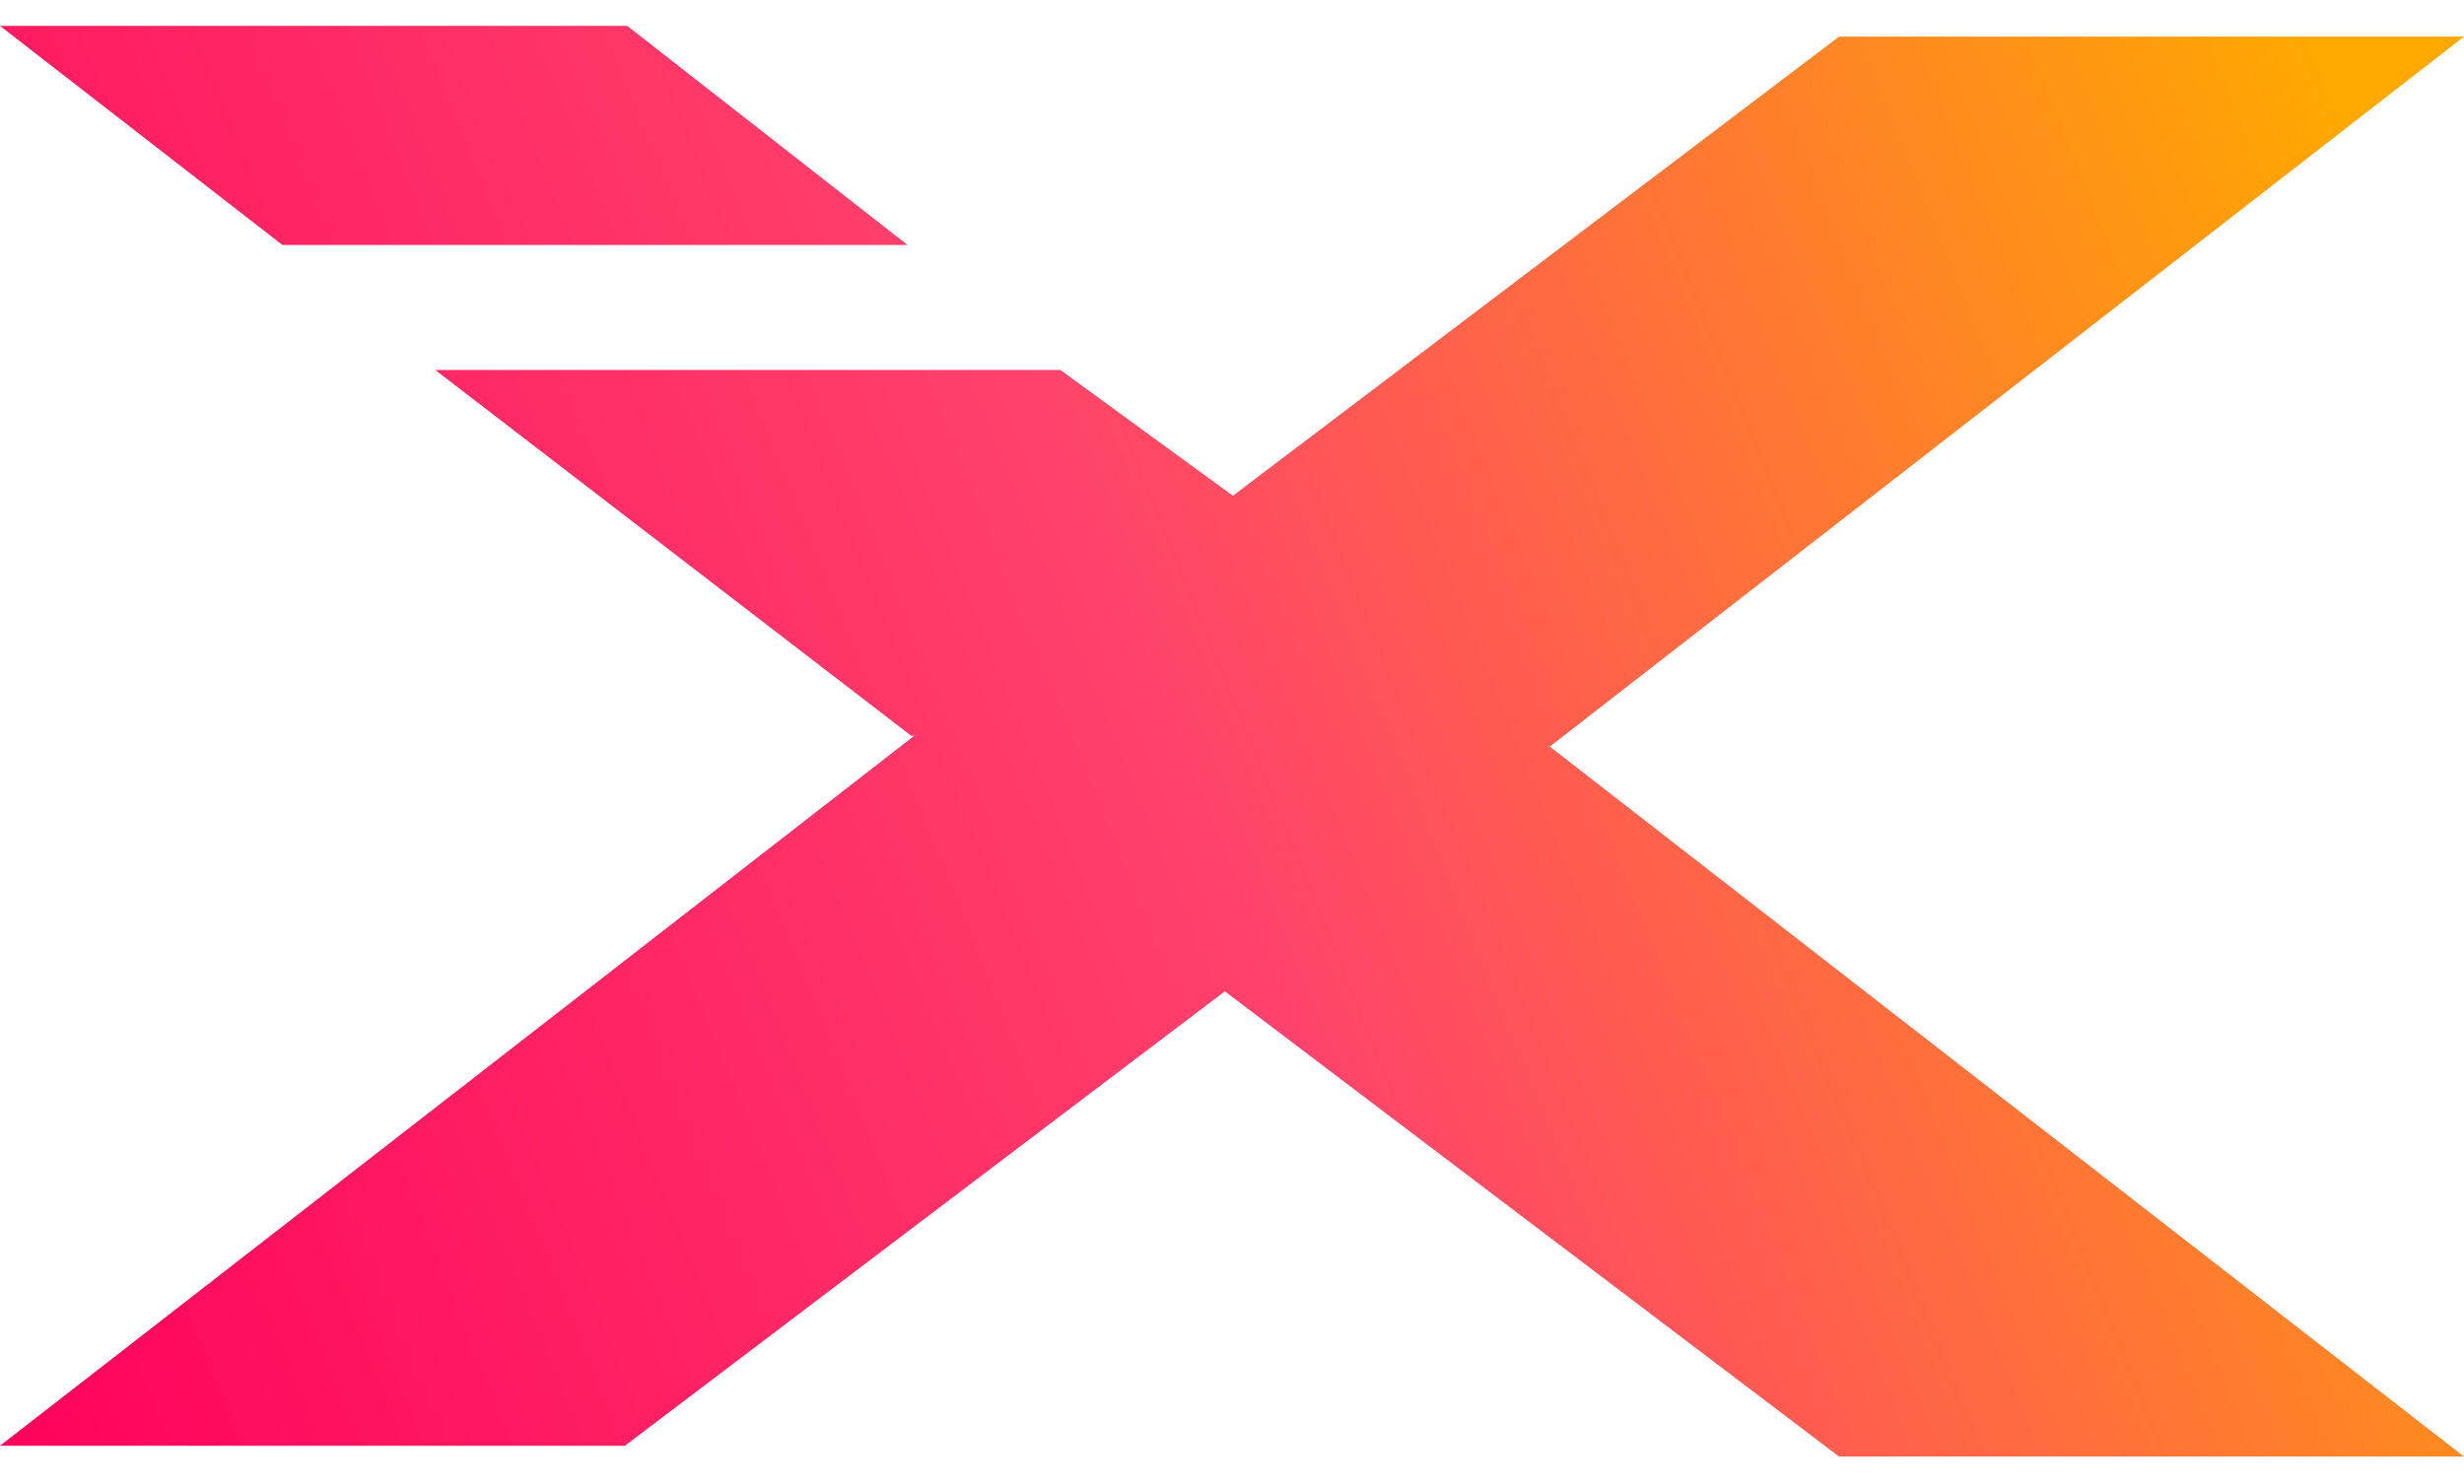
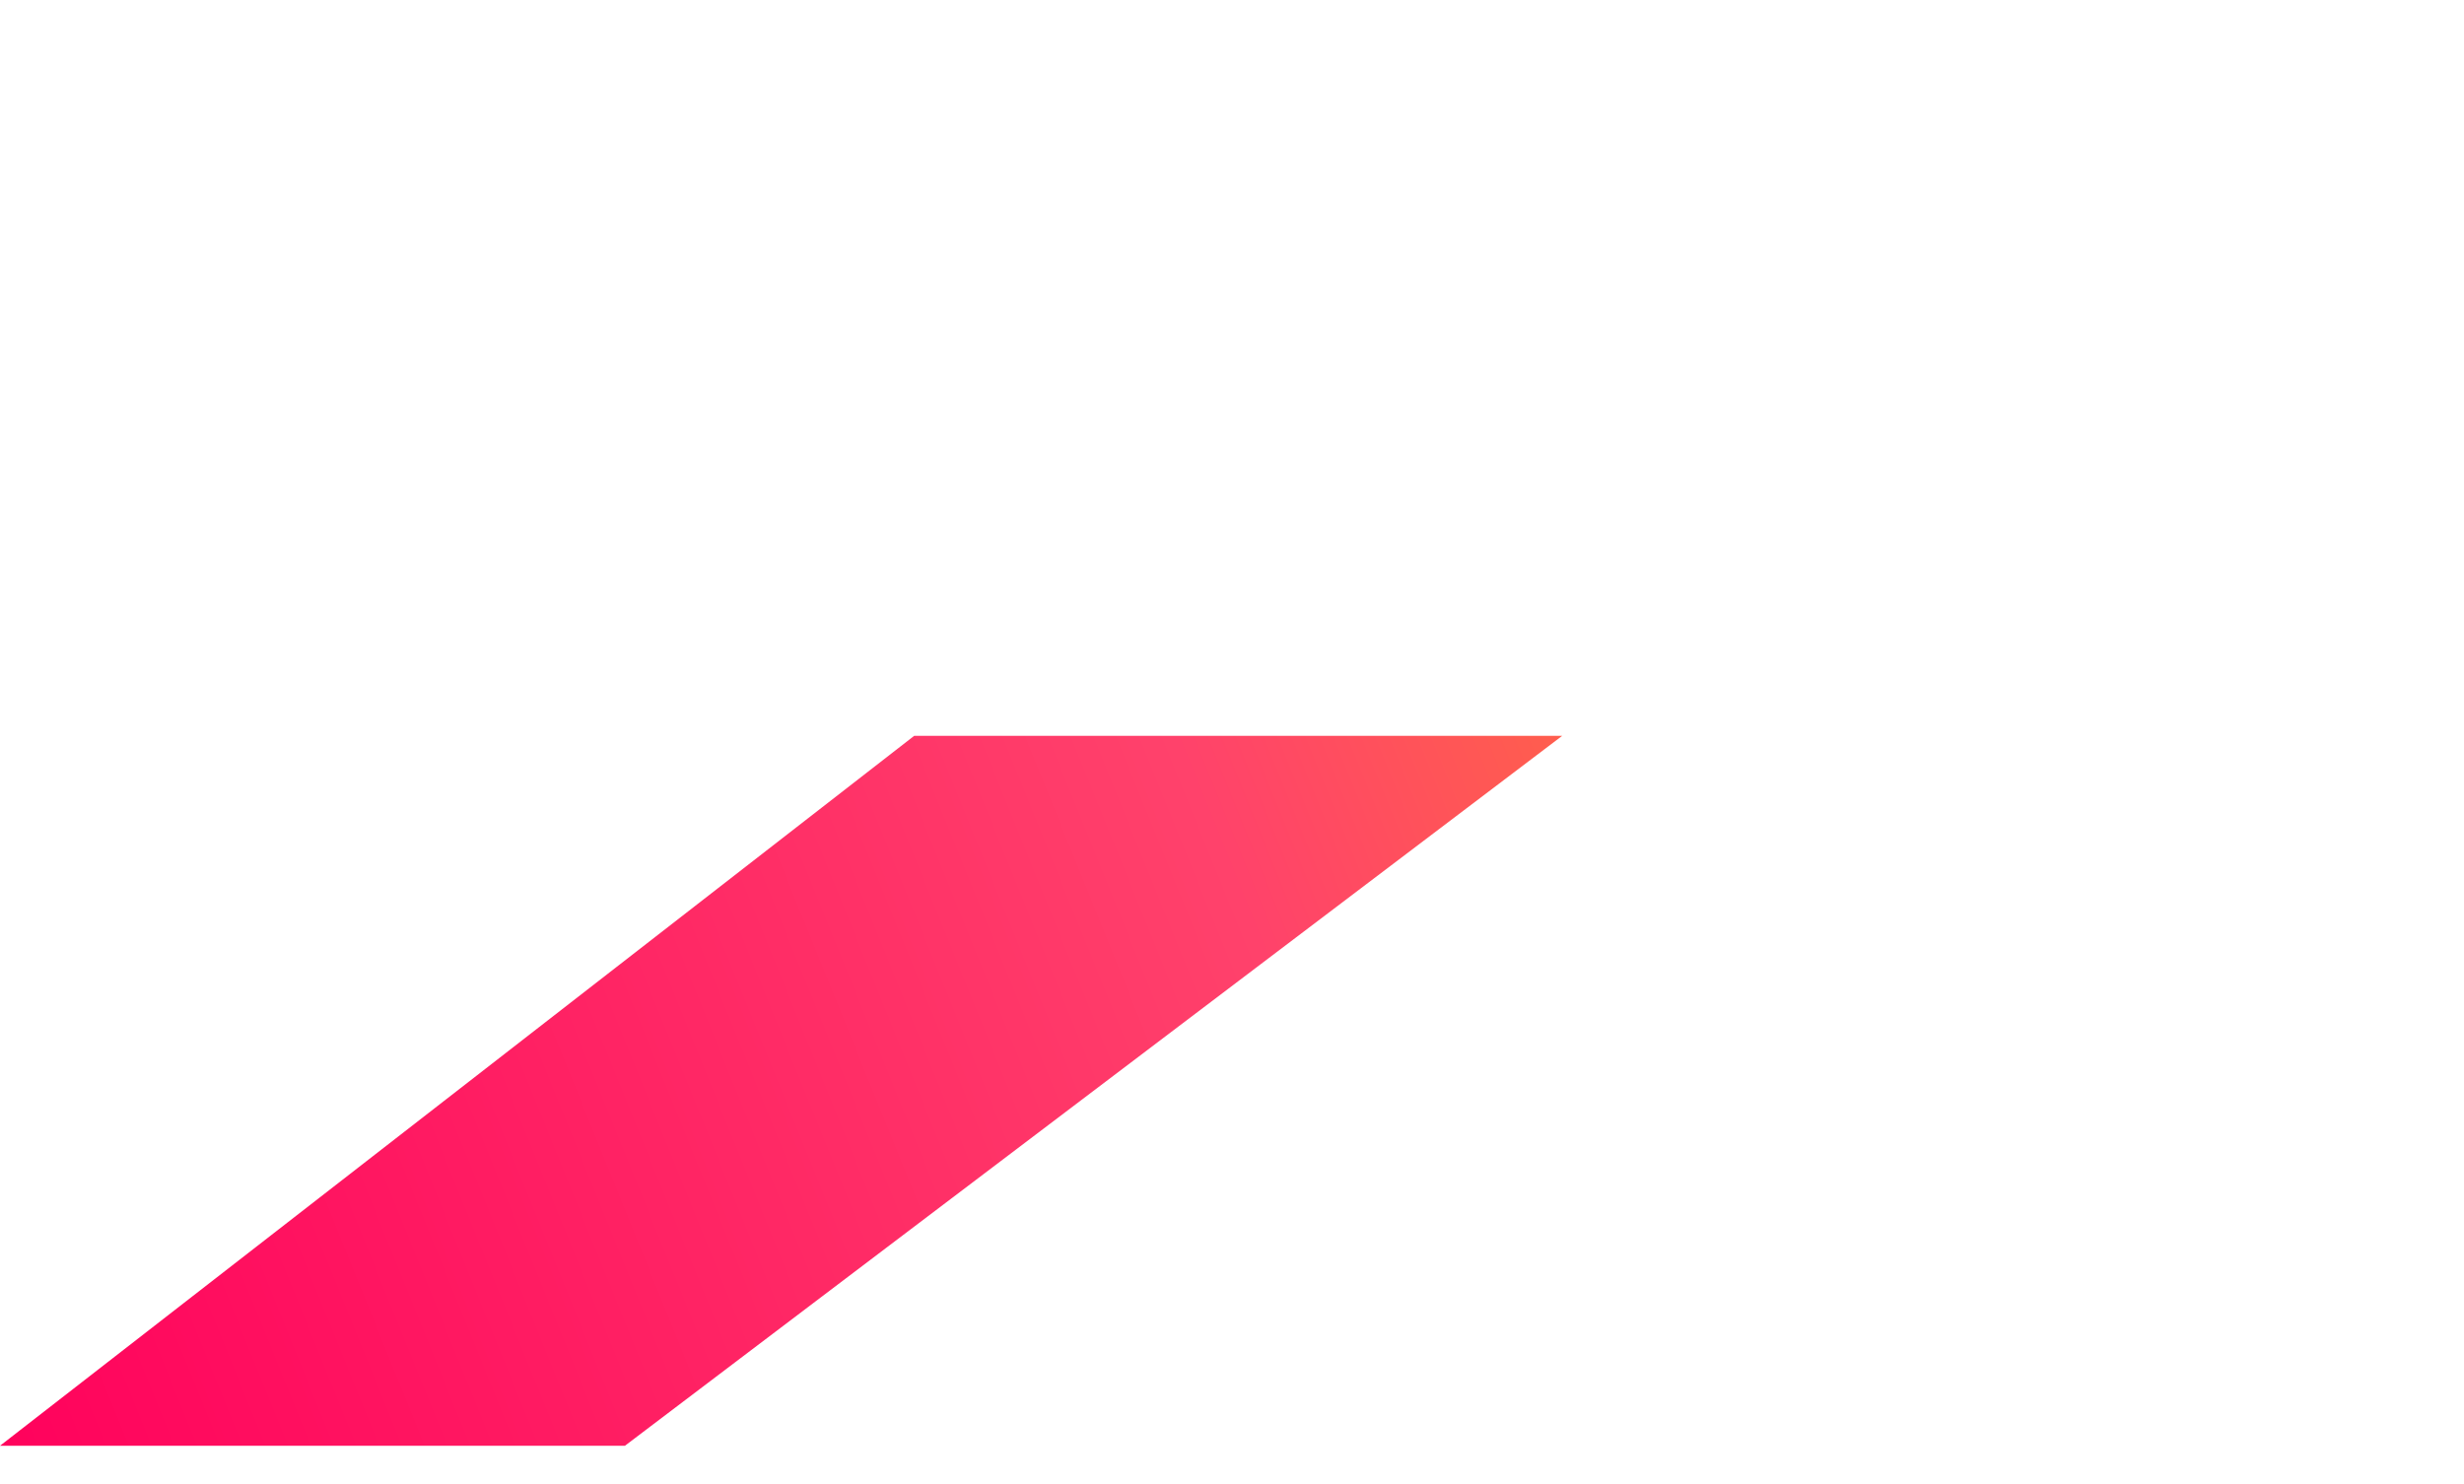
<svg xmlns="http://www.w3.org/2000/svg" width="83" height="50" viewBox="0 0 83 50" fill="none">
-   <path d="M52.205 25.154L83 49.075H61.95L30.376 25.154H52.205Z" fill="url(#paint0_linear_74_171)" />
-   <path d="M52.205 25.154L83 1.234H61.95L30.376 25.154H52.205Z" fill="url(#paint1_linear_74_171)" />
  <path d="M30.795 24.791L0 48.711H21.05L52.624 24.791H30.795Z" fill="url(#paint2_linear_74_171)" />
-   <path d="M0 0.871L9.515 8.254H30.572L21.129 0.871H0Z" fill="url(#paint3_linear_74_171)" />
-   <path d="M35.72 12.465H14.662L30.697 24.791H52.624L35.72 12.465Z" fill="url(#paint4_linear_74_171)" />
  <defs>
    <linearGradient id="paint0_linear_74_171" x1="83.735" y1="15.767" x2="-0.225" y2="49.745" gradientUnits="userSpaceOnUse">
      <stop stop-color="#FFA800" />
      <stop offset="0.49" stop-color="#FF426B" />
      <stop offset="1" stop-color="#FF015C" />
    </linearGradient>
    <linearGradient id="paint1_linear_74_171" x1="83.735" y1="15.767" x2="-0.225" y2="49.745" gradientUnits="userSpaceOnUse">
      <stop stop-color="#FFA800" />
      <stop offset="0.49" stop-color="#FF426B" />
      <stop offset="1" stop-color="#FF015C" />
    </linearGradient>
    <linearGradient id="paint2_linear_74_171" x1="83.735" y1="15.767" x2="-0.225" y2="49.745" gradientUnits="userSpaceOnUse">
      <stop stop-color="#FFA800" />
      <stop offset="0.49" stop-color="#FF426B" />
      <stop offset="1" stop-color="#FF015C" />
    </linearGradient>
    <linearGradient id="paint3_linear_74_171" x1="83.735" y1="15.767" x2="-0.225" y2="49.745" gradientUnits="userSpaceOnUse">
      <stop stop-color="#FFA800" />
      <stop offset="0.49" stop-color="#FF426B" />
      <stop offset="1" stop-color="#FF015C" />
    </linearGradient>
    <linearGradient id="paint4_linear_74_171" x1="83.735" y1="15.767" x2="-0.225" y2="49.745" gradientUnits="userSpaceOnUse">
      <stop stop-color="#FFA800" />
      <stop offset="0.49" stop-color="#FF426B" />
      <stop offset="1" stop-color="#FF015C" />
    </linearGradient>
  </defs>
</svg>